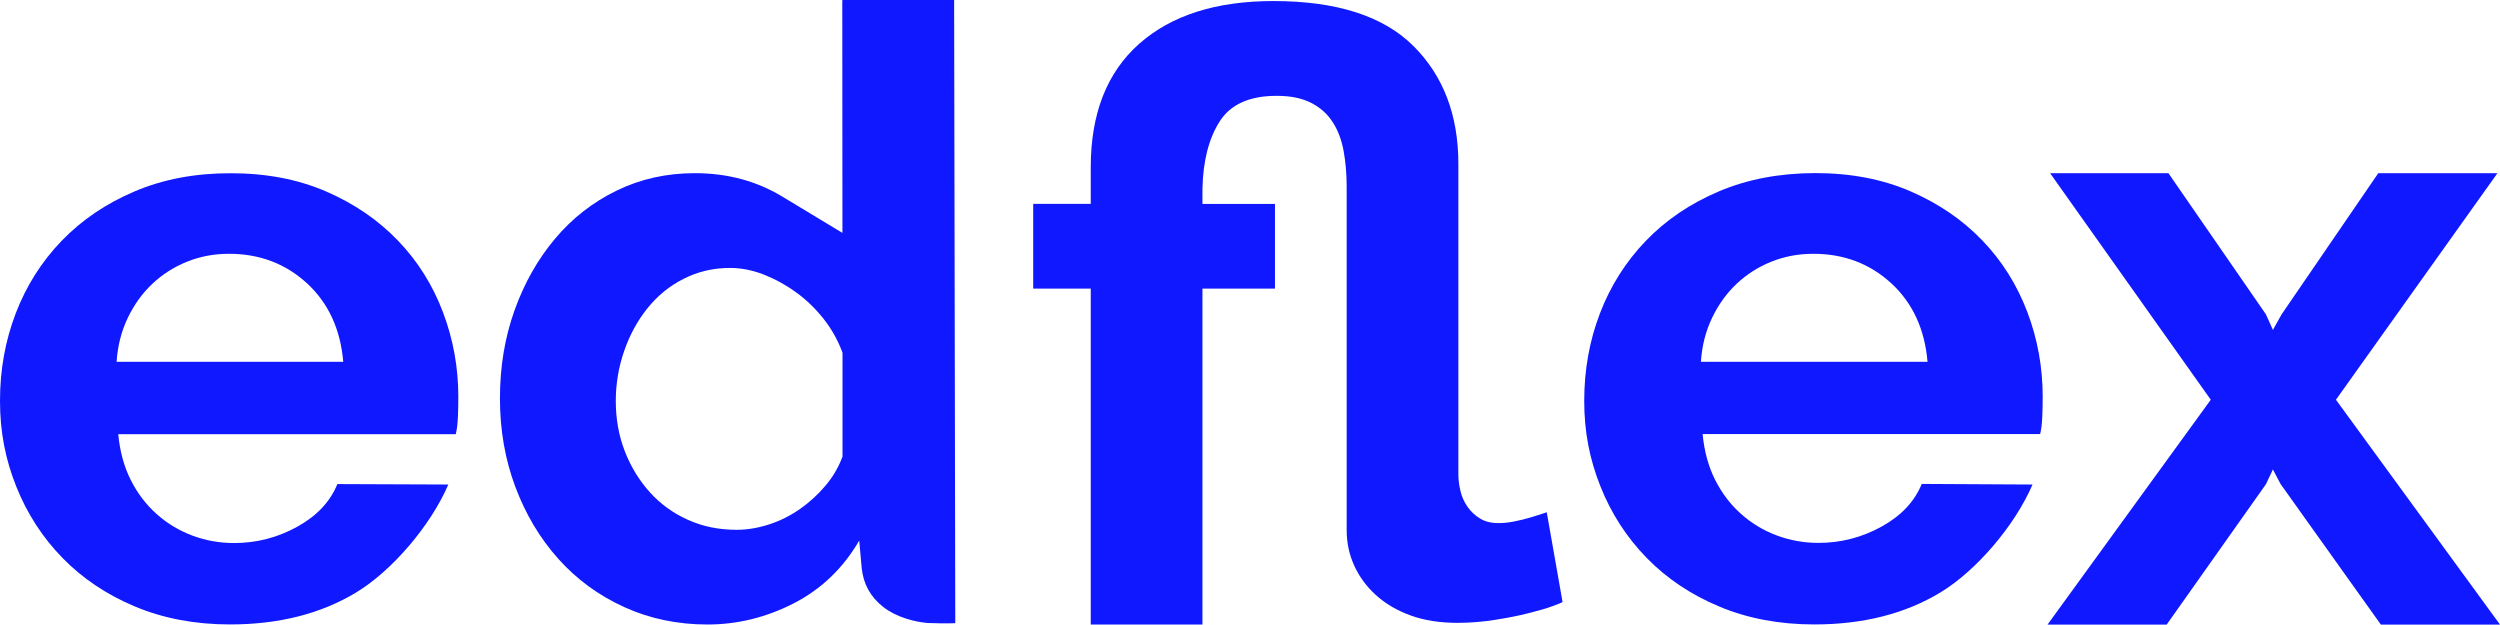
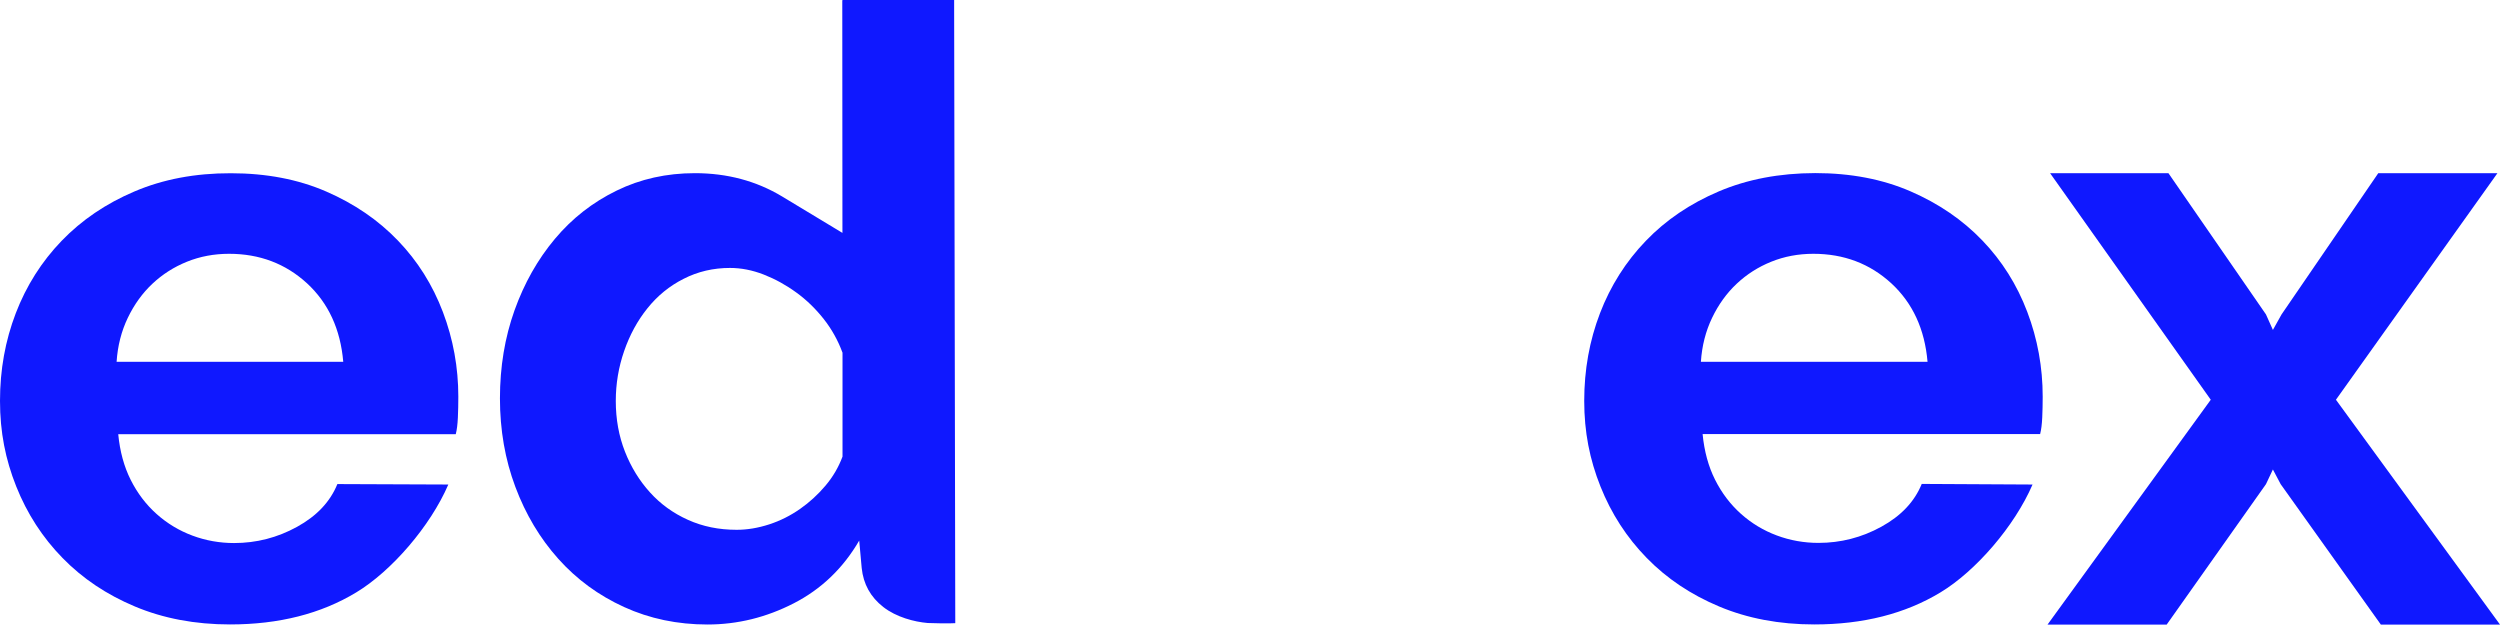
<svg xmlns="http://www.w3.org/2000/svg" id="Calque_2" viewBox="0 0 2945.39 735.86">
  <defs>
    <style>.cls-1{fill:#0f18ff;stroke-width:0px;}</style>
  </defs>
  <g id="Calque_1-2">
    <path id="SVGID" class="cls-1" d="m2017.12,374.44c7.53-15.69,17.19-29.07,28.98-40.15,11.79-11.08,25.35-19.76,40.77-25.97,15.33-6.2,31.91-9.31,49.54-9.31,35.98,0,66.56,11.61,91.82,34.74,25.17,23.22,39.44,54.06,42.72,92.53h-267.03c1.24-18.88,5.67-36.16,13.21-51.85m7.8-148.89c-33.77,14.36-62.39,33.77-85.88,58.23-23.57,24.46-41.57,52.91-53.97,85.17-12.41,32.35-18.61,66.74-18.61,103.34s6.38,68.86,19.14,100.86c12.76,31.99,30.93,60.09,54.5,84.19,23.57,24.19,52.02,43.25,85.44,57.25,33.41,14,70.72,21.09,111.93,21.09,57.61,0,107.15-12.58,148.71-37.75,41.57-25.08,87.3-77.99,108.48-127.09l-130.55-.71c-8.51,20.92-24.37,37.67-47.59,50.43-23.22,12.76-47.95,19.05-74.09,19.05-17.02,0-33.41-2.92-49.1-8.77-15.69-5.85-29.78-14.36-42.19-25.44-12.41-11.08-22.6-24.46-30.49-40.15-7.89-15.69-12.76-33.59-14.71-53.88h397.66c1.33-5.23,2.13-11.79,2.48-19.59.35-7.8.53-15.95.53-24.46,0-34.56-6.03-67.89-18.17-99.88-12.14-31.99-29.78-60.09-53-84.19-23.22-24.19-51.4-43.43-84.46-57.78-33.06-14.36-70.55-21.54-112.38-21.54-42.19.09-79.94,7.27-113.71,21.62" />
    <path id="SVGID-2" class="cls-1" d="m150.58,374.44c7.53-15.69,17.19-29.07,28.98-40.15,11.79-11.08,25.35-19.76,40.77-25.97,15.33-6.2,31.91-9.31,49.54-9.31,35.98,0,66.56,11.61,91.82,34.74,25.17,23.22,39.44,54.06,42.72,92.53H137.37c1.24-18.88,5.67-36.16,13.21-51.85m7.89-148.89c-33.77,14.36-62.3,33.77-85.88,58.23-23.57,24.46-41.57,52.91-53.97,85.17C6.2,401.3,0,435.68,0,472.29s6.38,68.86,19.14,100.86c12.76,31.99,30.93,60.09,54.5,84.19,23.57,24.19,52.02,43.25,85.44,57.25,33.41,14,70.72,21.09,111.93,21.09,57.61,0,107.15-12.58,148.71-37.75,41.57-25.08,87.3-77.99,108.48-127.09l-130.72-.53c-8.51,20.92-24.37,37.67-47.59,50.43-23.22,12.76-47.95,19.05-74.09,19.05-17.02,0-33.41-2.92-49.1-8.77-15.69-5.85-29.78-14.36-42.19-25.44s-22.6-24.46-30.49-40.15c-7.89-15.69-12.76-33.59-14.71-53.88h397.66c1.33-5.23,2.13-11.79,2.48-19.59.35-7.8.53-15.95.53-24.46,0-34.56-6.03-67.89-18.17-99.88-12.14-31.99-29.78-60.09-53-84.19-23.22-24.19-51.4-43.43-84.46-57.78-33.06-14.36-70.55-21.54-112.38-21.54-42.01-.09-79.85,7.09-113.53,21.45" />
    <path id="SVGID-3" class="cls-1" d="m810.39,612.4c-17.37-7.8-32.26-18.61-44.67-32.35-12.41-13.74-22.25-29.69-29.42-47.95-7.18-18.26-10.81-38.2-10.81-59.73,0-20.21,3.28-39.79,9.84-58.76,6.56-18.97,15.69-35.8,27.47-50.43,11.79-14.71,25.97-26.32,42.72-34.74,16.66-8.51,34.83-12.76,54.5-12.76,13.12,0,26.32,2.57,39.79,7.8,13.38,5.23,26.14,12.23,38.29,21.09,12.14,8.77,22.87,19.23,32.44,31.37,9.48,12.05,16.84,25.35,22.07,39.62h0v122.39h0c-4.61,12.41-11.26,23.84-20.12,34.3-8.86,10.46-18.79,19.59-29.96,27.39-11.17,7.8-23.22,13.91-36.34,18.17s-25.88,6.38-38.29,6.38c-21,0-40.15-3.9-57.52-11.79M993.14.18h-.8l.18,274.21-71.17-42.98c-30.4-18.26-64.61-27.39-102.63-27.39-33.41,0-64.17,6.82-92.26,20.56-28.18,13.74-52.38,32.61-72.67,56.81-20.3,24.19-36.16,52.29-47.59,84.19-11.43,31.99-17.19,66.65-17.19,103.78s6.03,71.96,18.17,104.31c12.14,32.35,28.98,60.62,50.61,84.73,21.62,24.19,47.41,43.07,77.55,56.81,30.13,13.74,62.84,20.56,98.2,20.56s69.22-8.33,101.65-24.99c32.44-16.66,58.14-41.3,77.1-73.91l2.92,32.35c1.95,18.97,10.46,34.3,25.52,46,15.07,11.79,36.34,17.46,52.29,18.79,3.46.27,27.03.71,32.44.18l-1.33-723.27V0h-130.99v.18Z" />
-     <path id="SVGID-4" class="cls-1" d="m1342.06,51.67c-37.93,33.68-56.99,82.16-56.99,145.43v43.07h-67.8v99.88h67.8v395.71h131.61v-395.71h85.44v-99.79h-85.44v-17.64c.62-32.61,7.36-59.11,20.12-79.32,12.76-20.21,35.18-30.4,67.27-30.4,16.31,0,29.96,2.75,40.77,8.33,10.81,5.58,19.32,13.21,25.52,23.04,6.2,9.75,10.46,21.18,12.76,34.3,2.3,13.03,3.46,26.76,3.46,41.12v404.49c0,15.07,2.92,29.07,8.86,42.1,5.94,13.03,14.36,24.64,25.52,34.74,11.08,10.1,24.73,18.17,40.77,24.02,16.04,5.85,34.48,8.77,55.48,8.77,14.36,0,28.98-1.15,43.69-3.46,14.71-2.3,28.01-4.87,39.79-7.89,11.79-2.92,21.27-5.67,28.45-8.33,7.18-2.57,11.08-4.25,11.79-4.87l-18.61-105.73c-7.89,2.66-14.53,4.79-20.12,6.38-5.58,1.68-11.61,3.1-18.17,4.43-6.56,1.33-12.76,1.95-18.7,1.95-8.51,0-15.69-1.77-21.62-5.41-5.85-3.55-10.81-8.15-14.71-13.74-3.9-5.58-6.74-11.79-8.33-18.61-1.68-6.82-2.48-13.56-2.48-20.03V193.2c0-57.43-17.64-103.87-53-139.05-35.45-35.27-90.4-52.91-165.02-52.91-67.44,0-120.18,16.84-158.11,50.43" />
    <polygon id="SVGID-5" class="cls-1" points="2801.99 204.02 2688.02 370.46 2677.83 388.71 2669.67 370.46 2554.73 204.02 2415.32 204.02 2604.62 470.96 2412.31 735.86 2552.69 735.86 2669.67 570.4 2677.83 553.11 2686.96 570.4 2805.01 735.86 2945.39 735.86 2752.1 470.96 2942.38 204.02 2801.99 204.02" />
  </g>
</svg>